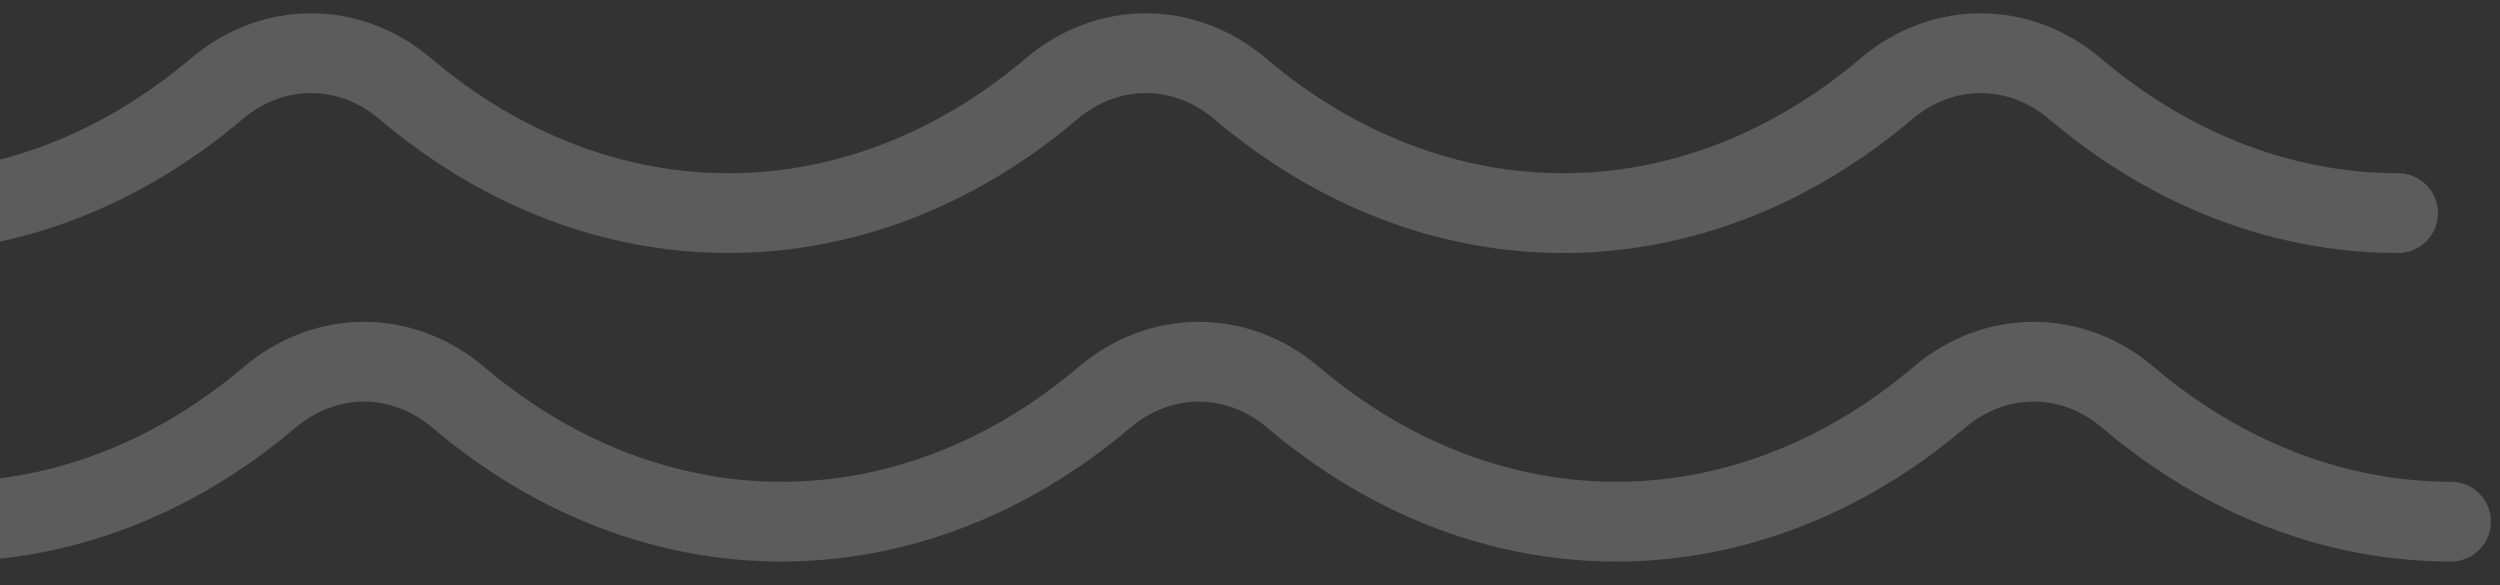
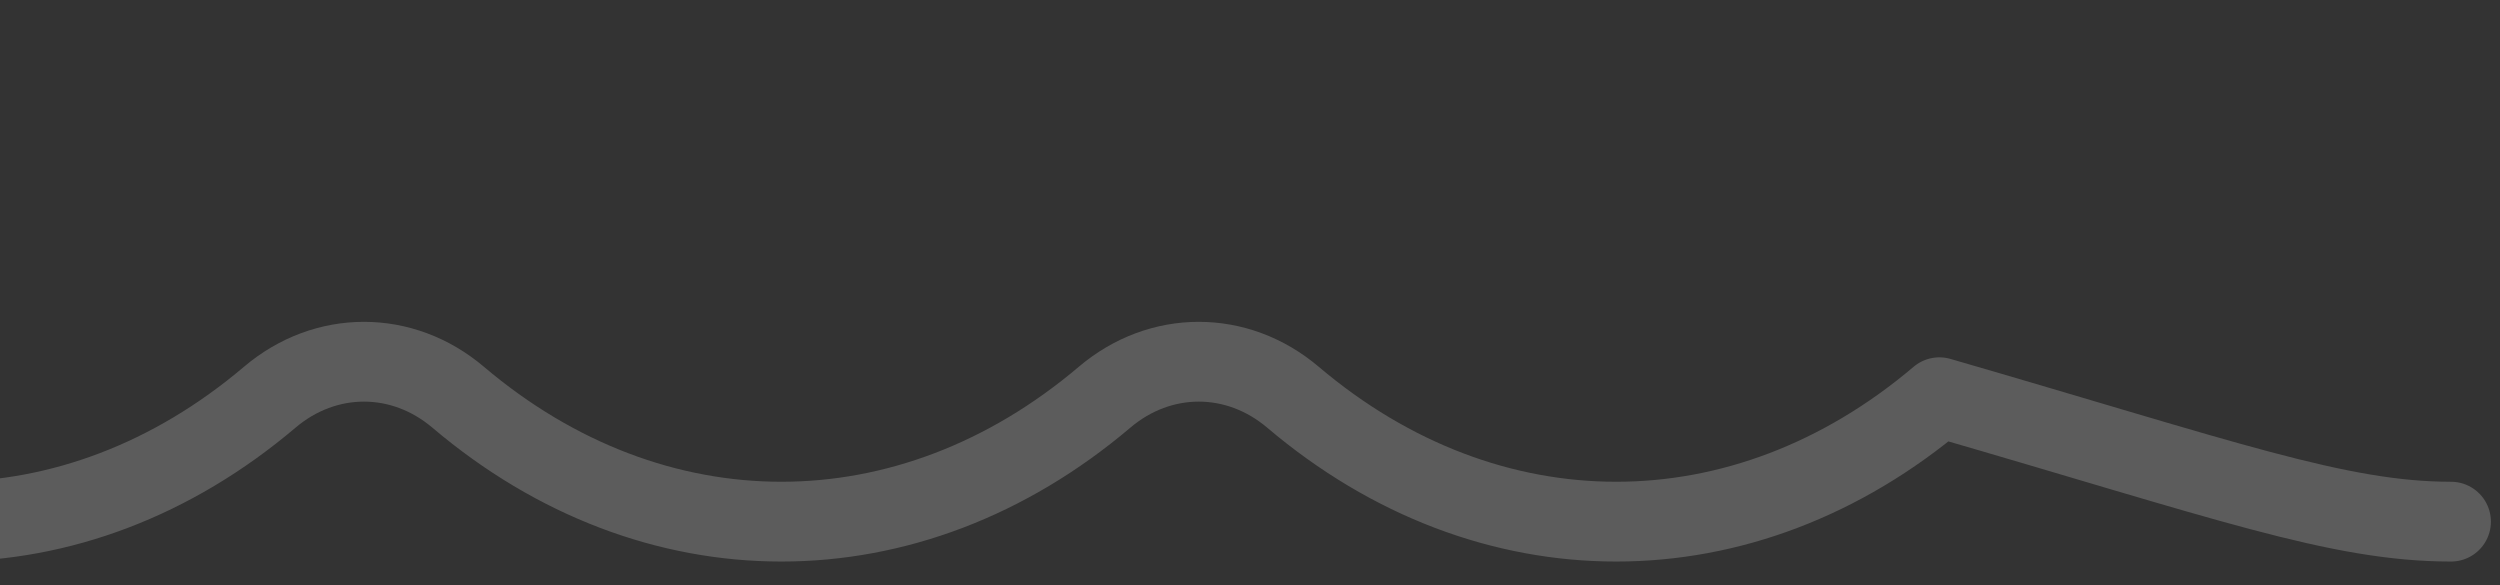
<svg xmlns="http://www.w3.org/2000/svg" width="94" height="22" viewBox="0 0 94 22" fill="none">
  <rect x="0" y="0" width="94" height="22" fill="#333333" stroke="none" />
-   <path d="M-4 8.013C0.237 8.013 4.474 6.453 8.152 3.335C10.251 1.555 13.138 1.555 15.237 3.335C18.915 6.453 23.152 8.013 27.389 8.013C31.626 8.013 35.863 6.453 39.542 3.335C41.641 1.555 44.527 1.555 46.626 3.335C50.305 6.453 54.541 8.013 58.779 8.013C63.016 8.013 67.253 6.453 70.931 3.335C73.03 1.555 75.916 1.555 78.016 3.335C81.694 6.453 85.931 8.013 90.168 8.013" stroke="white" stroke-opacity="0.2" stroke-width="3" stroke-linecap="round" stroke-linejoin="round" />
-   <path d="M-2.01 19.614C2.227 19.614 6.464 18.055 10.142 14.936C12.241 13.156 15.128 13.156 17.227 14.936C20.905 18.055 25.142 19.614 29.379 19.614C33.616 19.614 37.853 18.055 41.531 14.936C43.63 13.156 46.517 13.156 48.616 14.936C52.294 18.055 56.531 19.614 60.768 19.614C65.005 19.614 69.242 18.055 72.921 14.936C75.02 13.156 77.906 13.156 80.005 14.936C83.684 18.055 87.921 19.614 92.158 19.614" stroke="white" stroke-opacity="0.2" stroke-width="3" stroke-linecap="round" stroke-linejoin="round" />
+   <path d="M-2.01 19.614C2.227 19.614 6.464 18.055 10.142 14.936C12.241 13.156 15.128 13.156 17.227 14.936C20.905 18.055 25.142 19.614 29.379 19.614C33.616 19.614 37.853 18.055 41.531 14.936C43.63 13.156 46.517 13.156 48.616 14.936C52.294 18.055 56.531 19.614 60.768 19.614C65.005 19.614 69.242 18.055 72.921 14.936C83.684 18.055 87.921 19.614 92.158 19.614" stroke="white" stroke-opacity="0.2" stroke-width="3" stroke-linecap="round" stroke-linejoin="round" />
</svg>